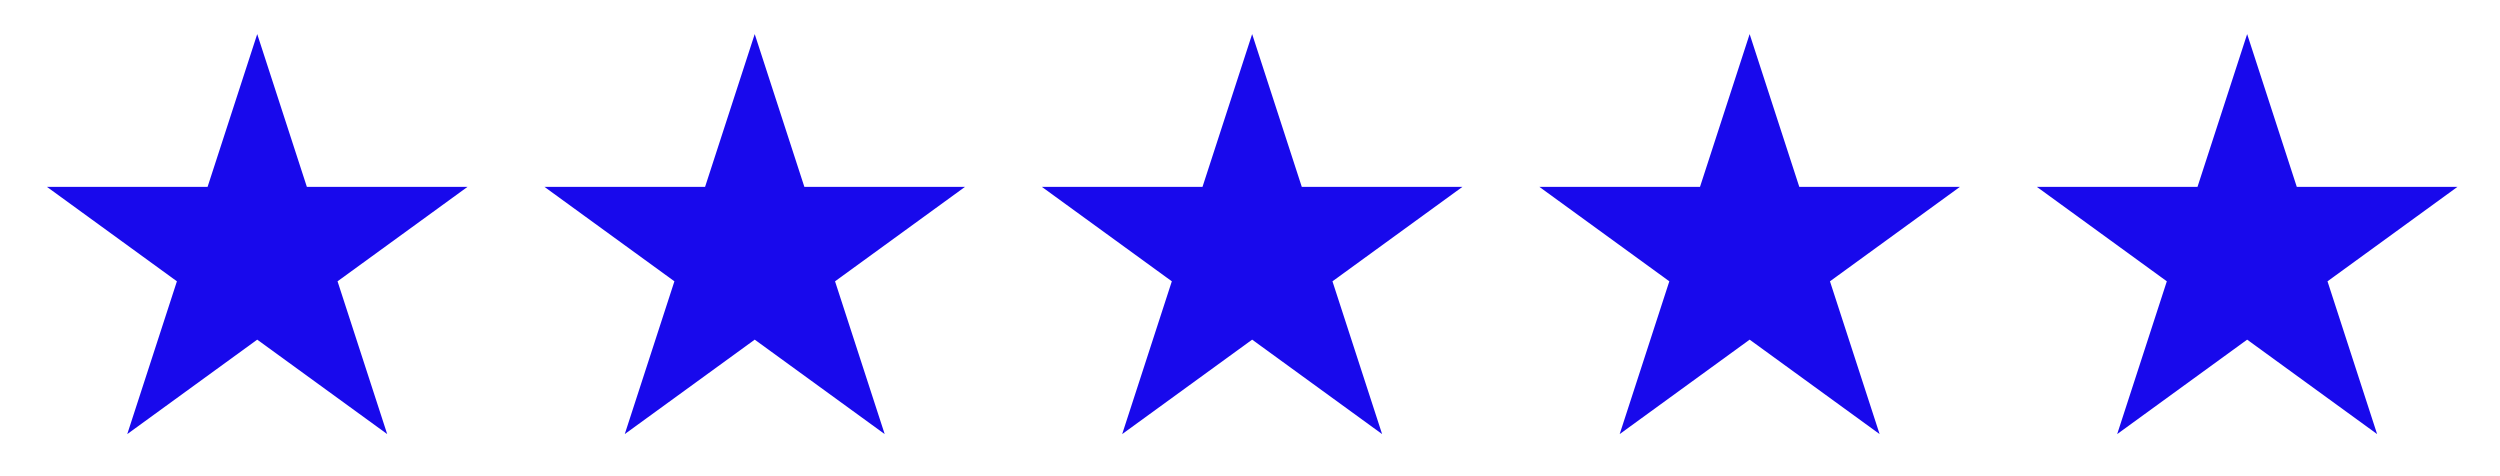
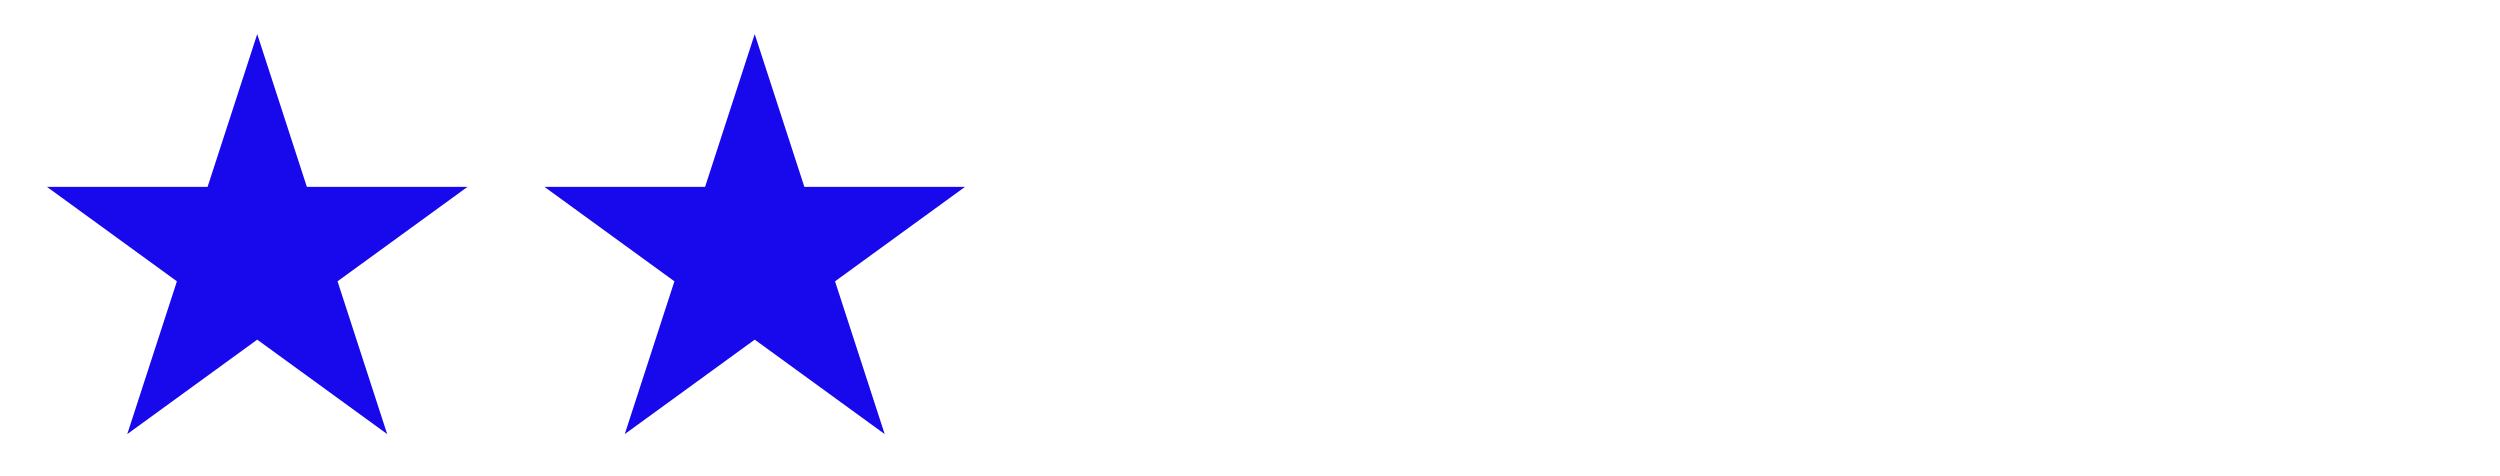
<svg xmlns="http://www.w3.org/2000/svg" width="63" height="12" viewBox="0 0 63 12" fill="none">
  <path d="M6.482 0.859L7.733 4.709H11.781L8.506 7.089L9.757 10.939L6.482 8.559L3.207 10.939L4.458 7.089L1.183 4.709H5.231L6.482 0.859Z" fill="#1809EC" />
  <path d="M19.019 0.859L20.27 4.709H24.318L21.043 7.089L22.294 10.939L19.019 8.559L15.744 10.939L16.995 7.089L13.72 4.709H17.768L19.019 0.859Z" fill="#1809EC" />
-   <path d="M31.554 0.859L32.805 4.709H36.853L33.578 7.089L34.829 10.939L31.554 8.559L28.279 10.939L29.53 7.089L26.255 4.709H30.303L31.554 0.859Z" fill="#1809EC" />
-   <path d="M44.091 0.859L45.342 4.709H49.39L46.115 7.089L47.366 10.939L44.091 8.559L40.816 10.939L42.067 7.089L38.792 4.709H42.84L44.091 0.859Z" fill="#1809EC" />
-   <path d="M56.628 0.859L57.879 4.709H61.928L58.653 7.089L59.903 10.939L56.628 8.559L53.353 10.939L54.604 7.089L51.329 4.709H55.377L56.628 0.859Z" fill="#1809EC" />
</svg>